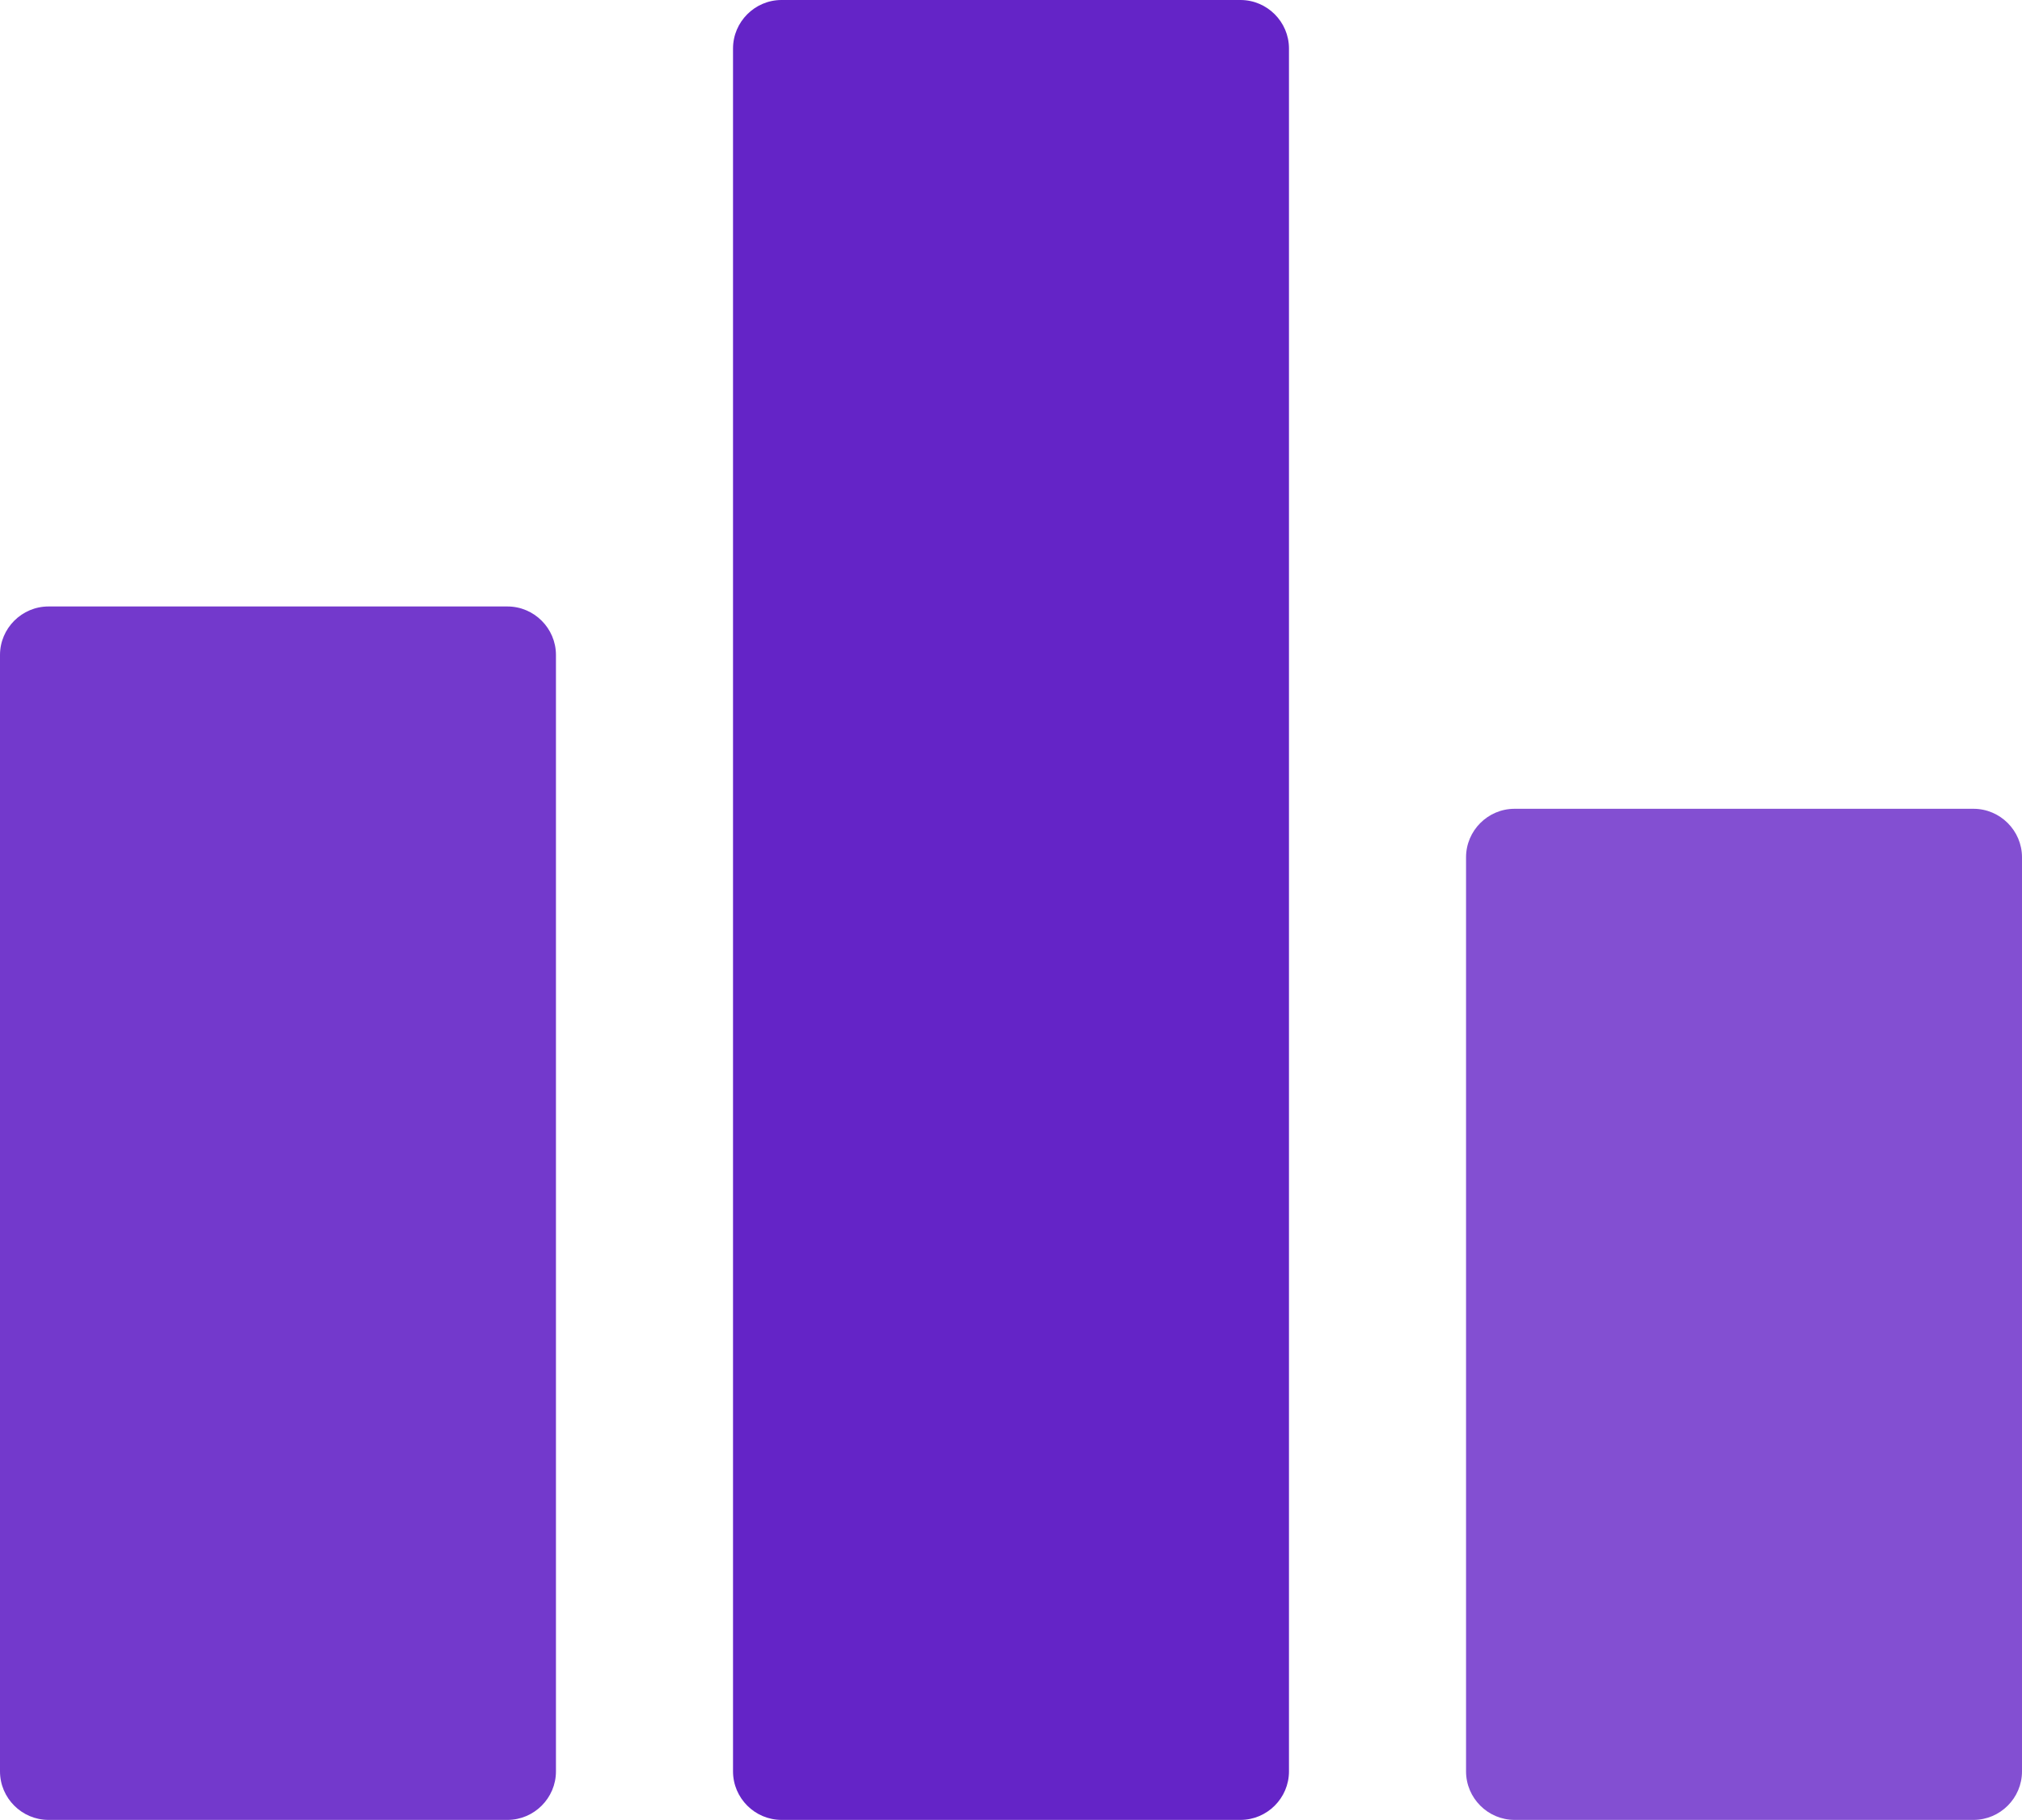
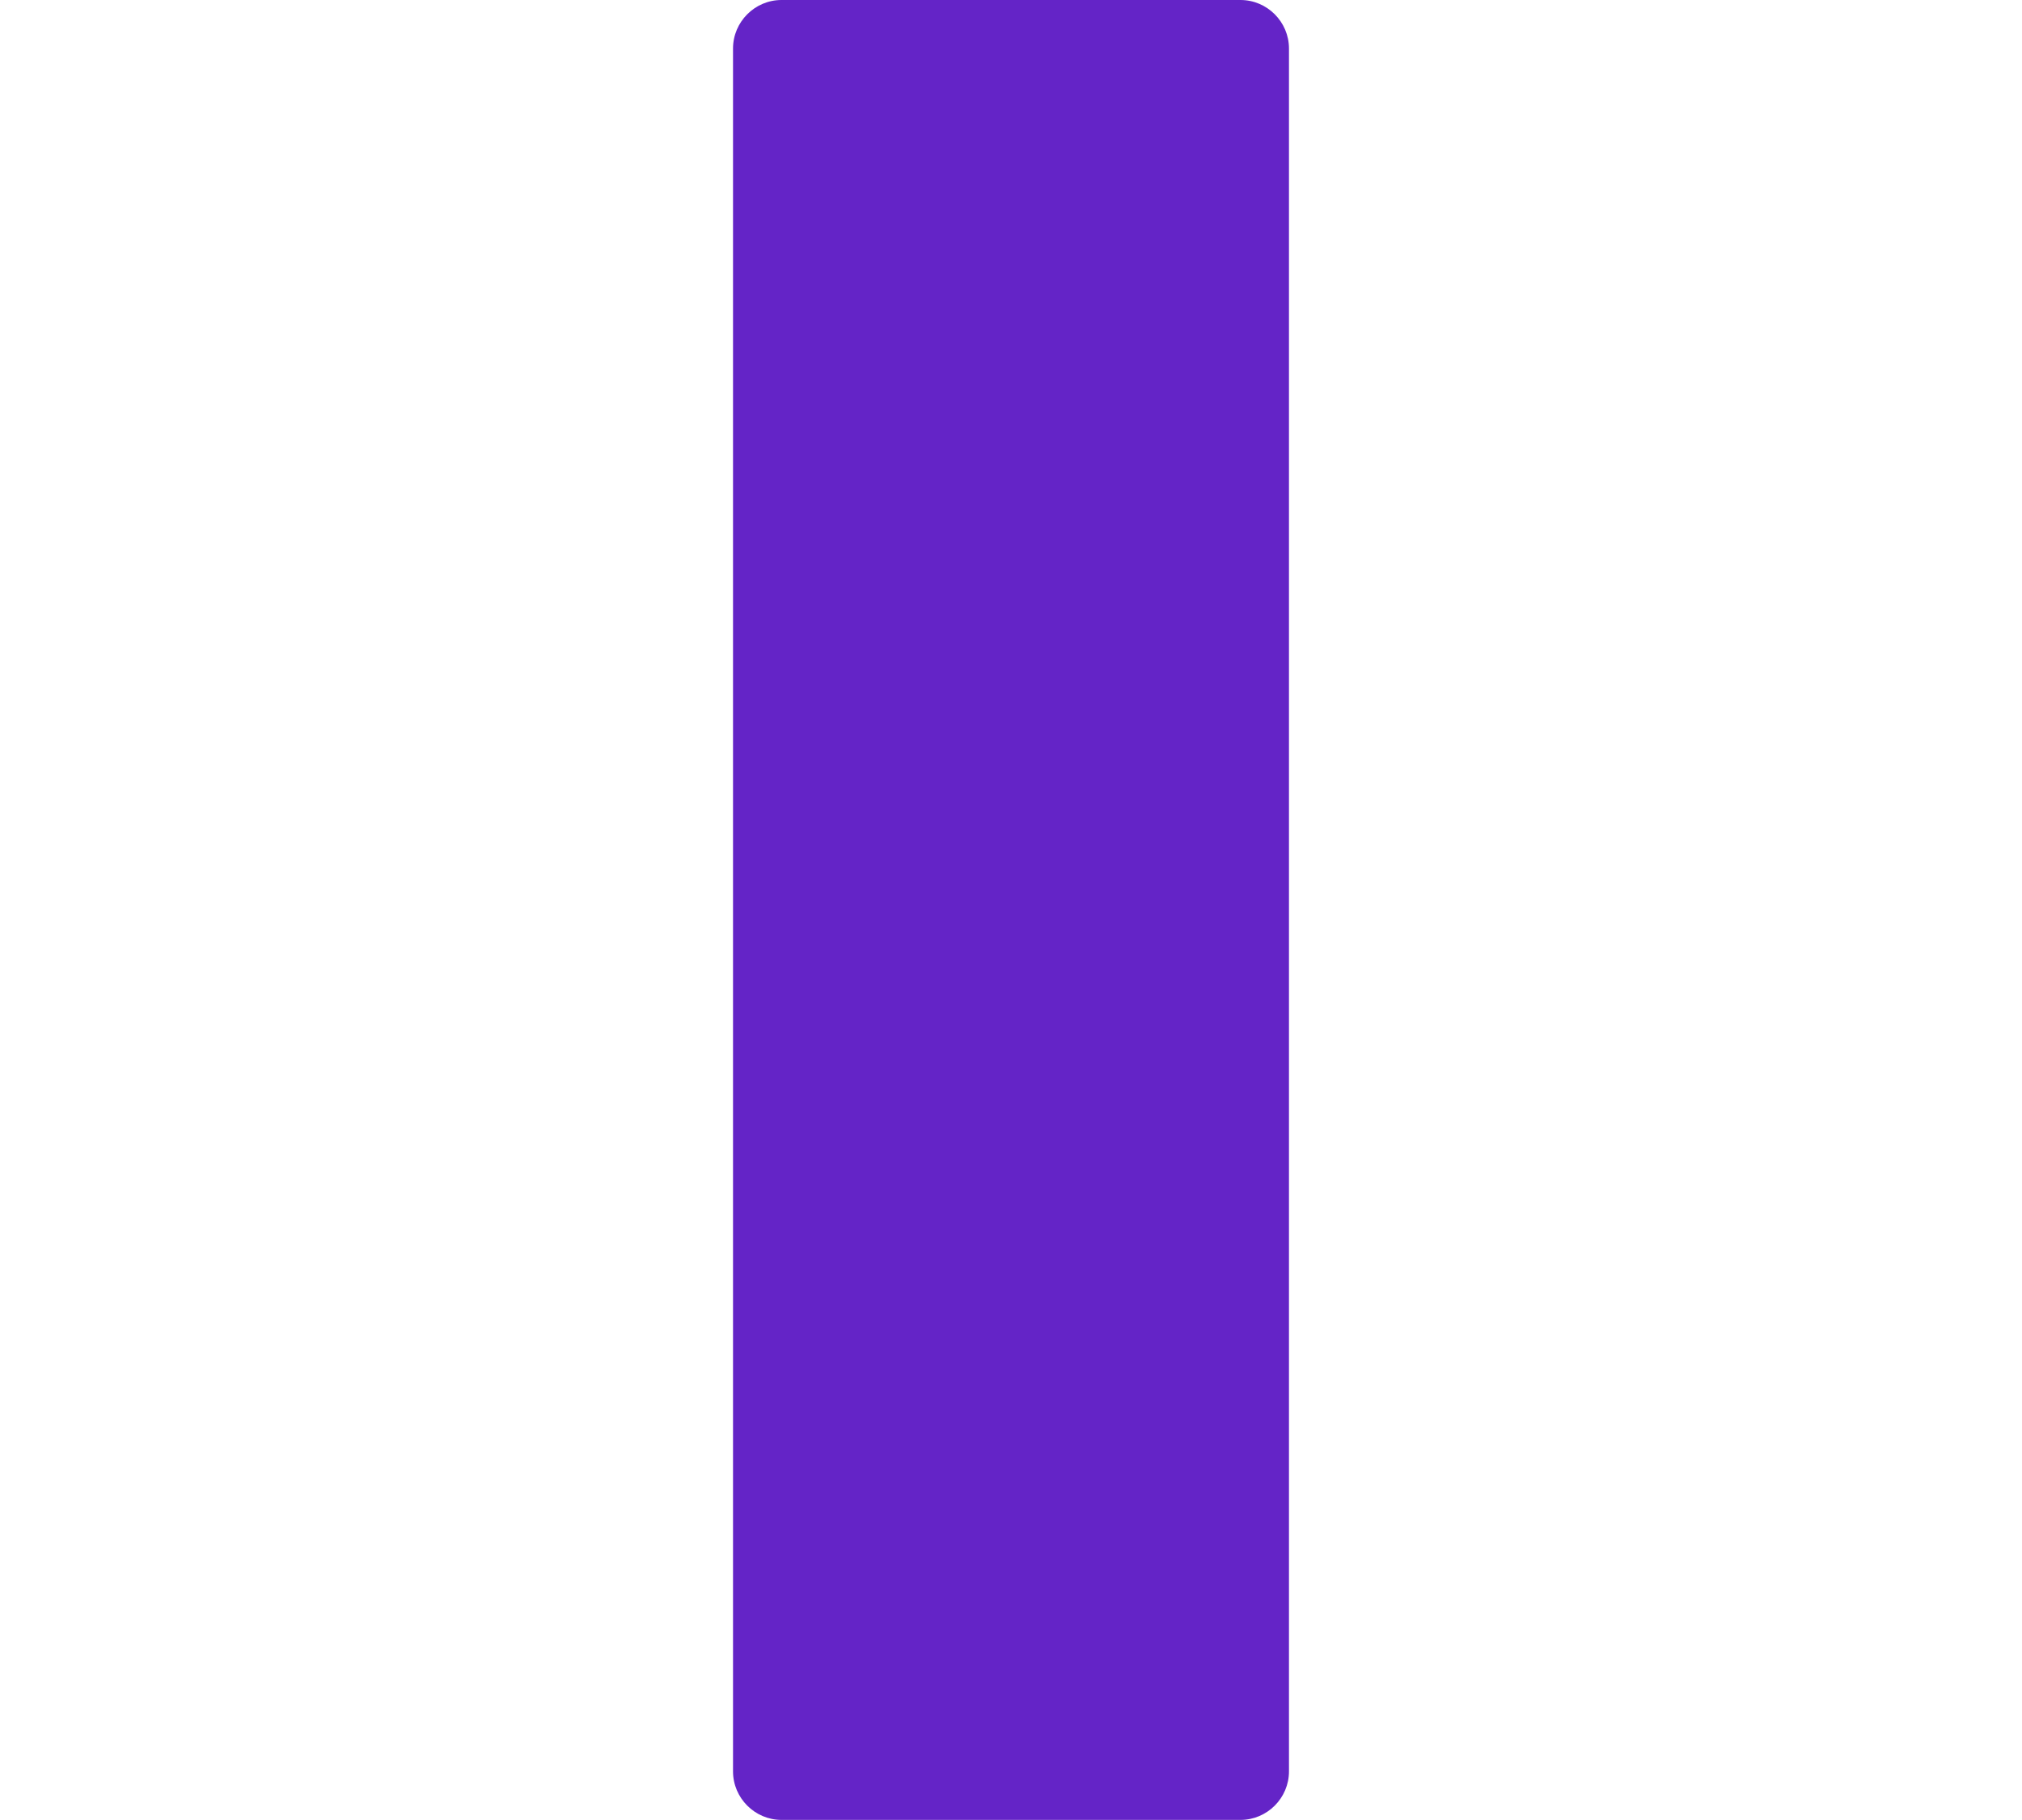
<svg xmlns="http://www.w3.org/2000/svg" version="1.1" x="0px" y="0px" width="83.36px" height="75.02px" viewBox="0 0 83.36 75.02">
  <g>
-     <path fill="#834FD2" d="M60.44,73.02V35.34c0-1.1,0.9-2,2-2h18.92c1.1,0,2,0.9,2,2v37.68c0,1.1-0.9,2-2,2H62.44C61.34,75.02,60.44,74.12,60.44,73.02z" />
    <path fill="#6424C7" d="M32.22,0l18.92,0c1.1,0,2,0.9,2,2v71.02c0,1.1-0.9,2-2,2H32.22c-1.1,0-2-0.9-2-2V2C30.22,0.9,31.12,0,32.22,0z" />
-     <path fill="#7339CC" d="M20.92,75.02H2c-1.1,0-2-0.9-2-2l0-46.02c0-1.1,0.9-2,2-2h18.92c1.1,0,2,0.9,2,2v46.02C22.92,74.12,22.02,75.02,20.92,75.02z" />
  </g>
</svg>